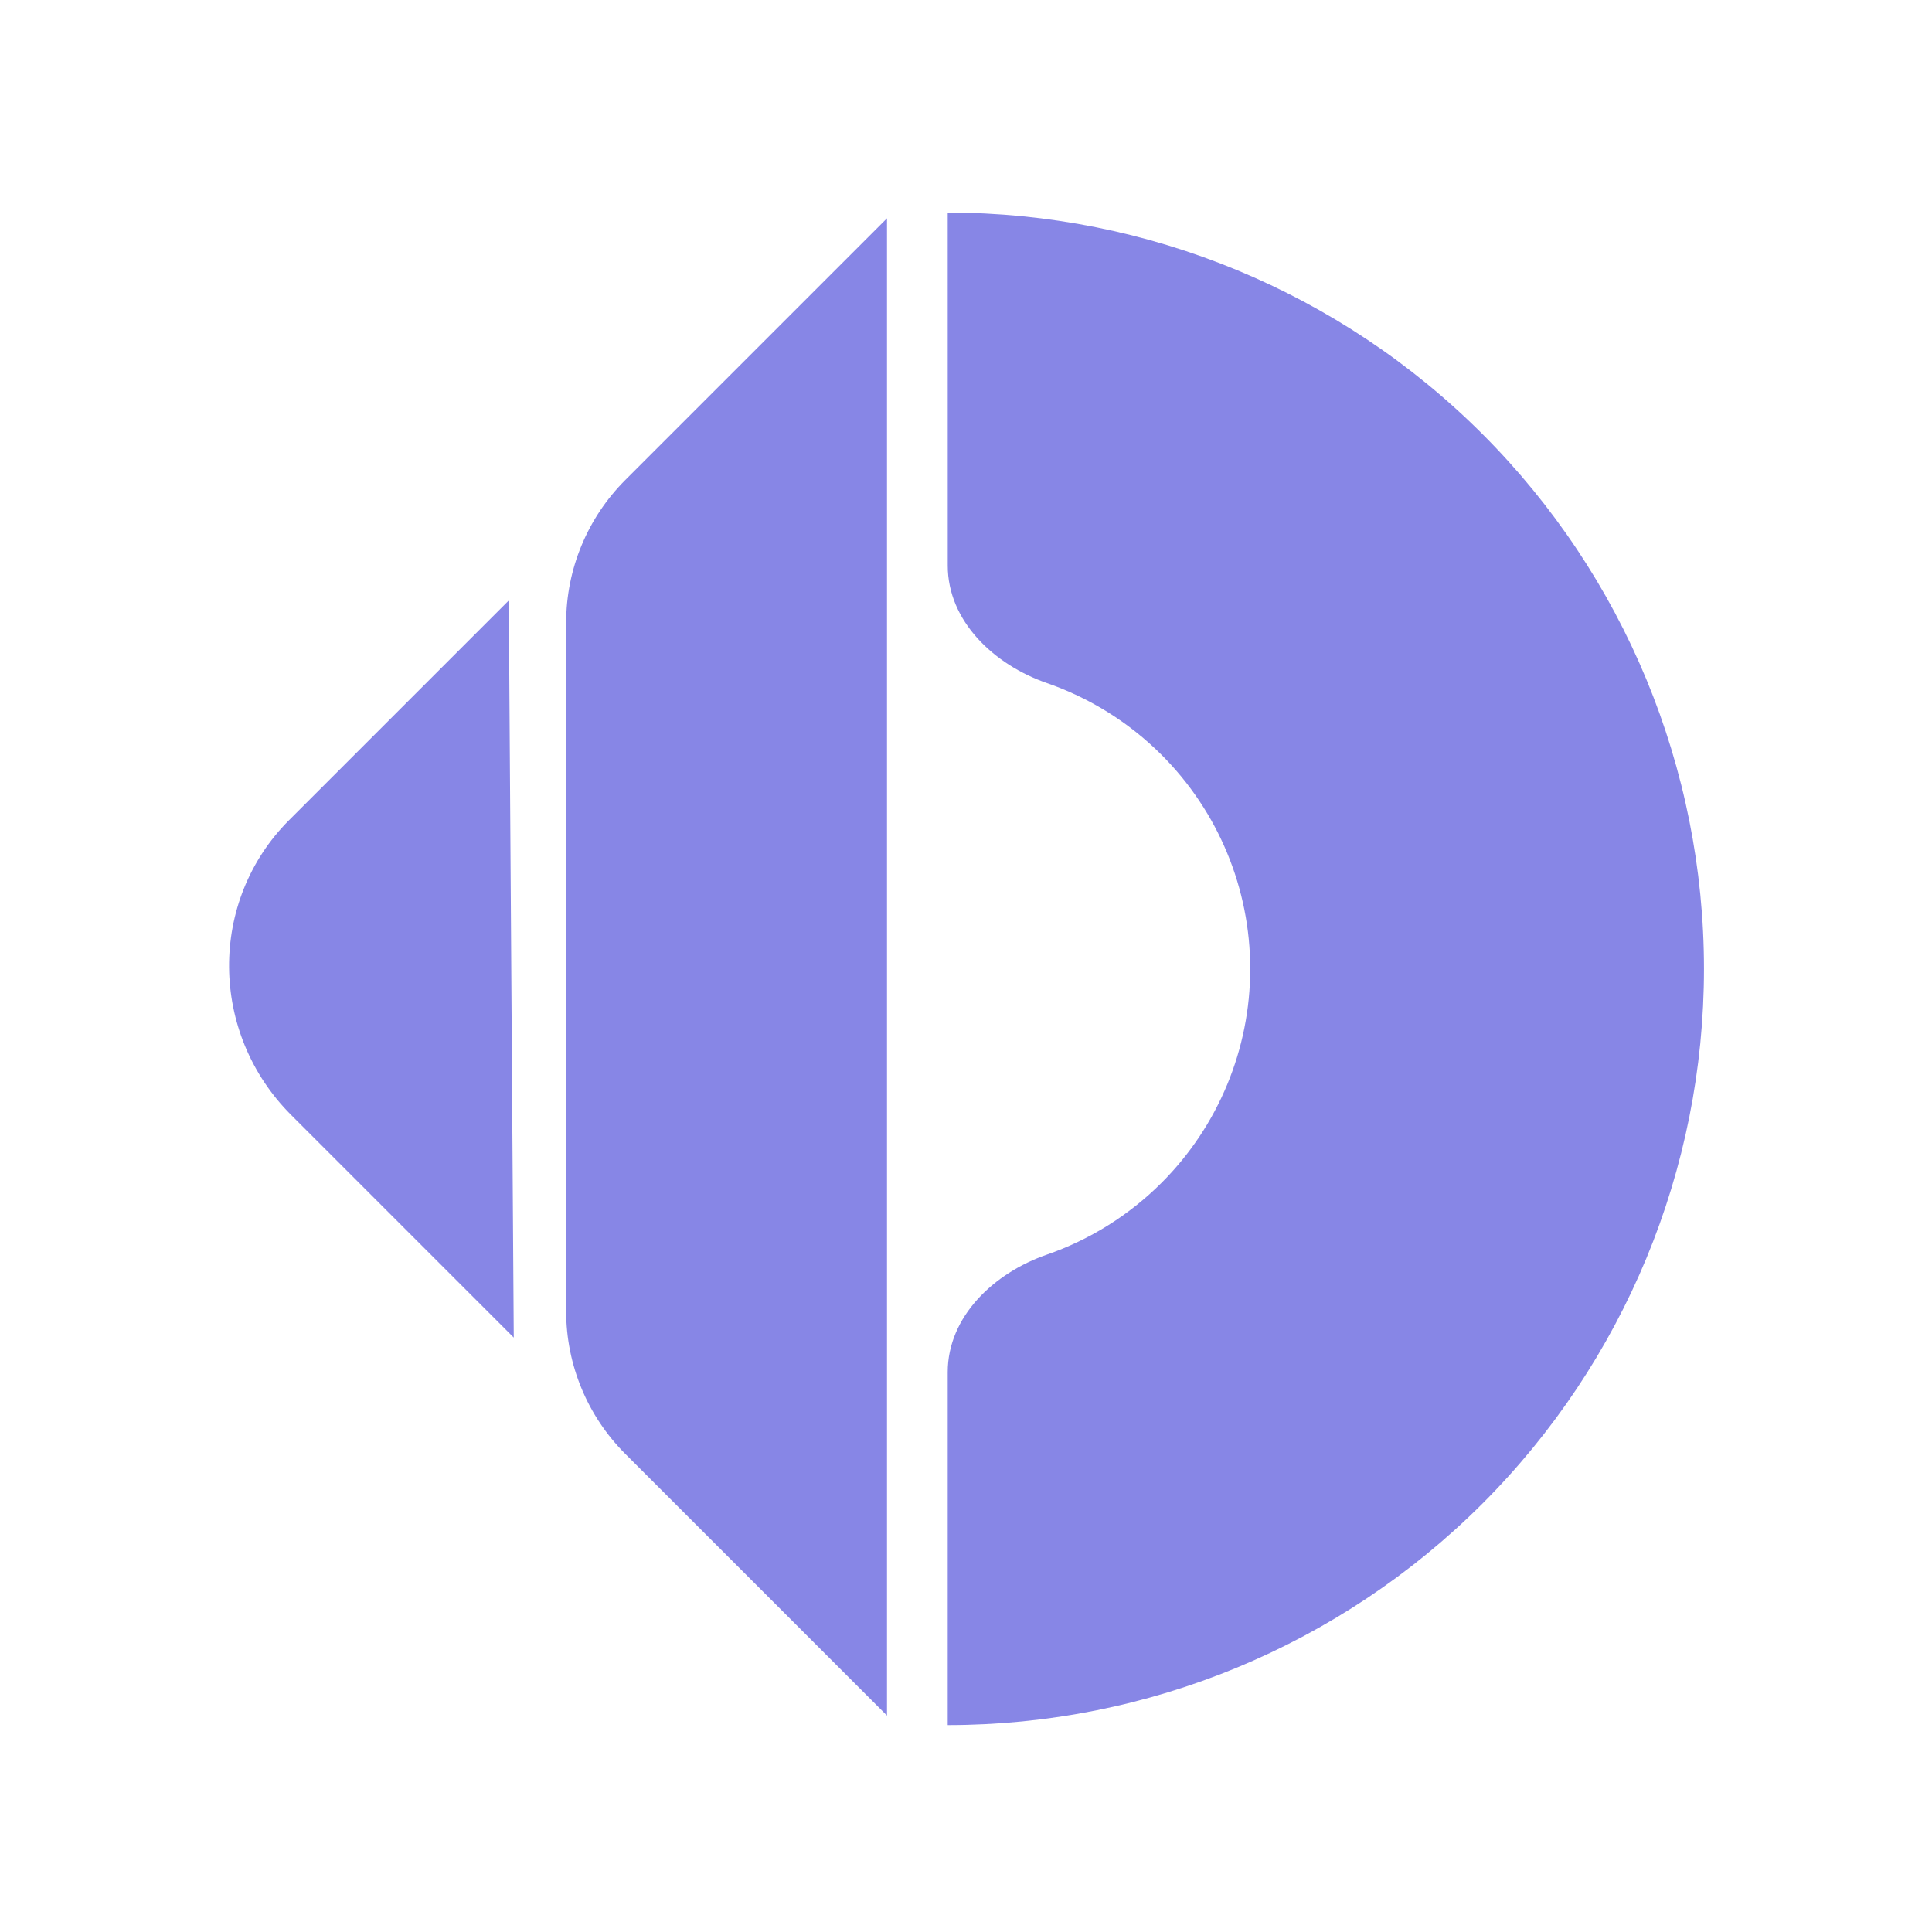
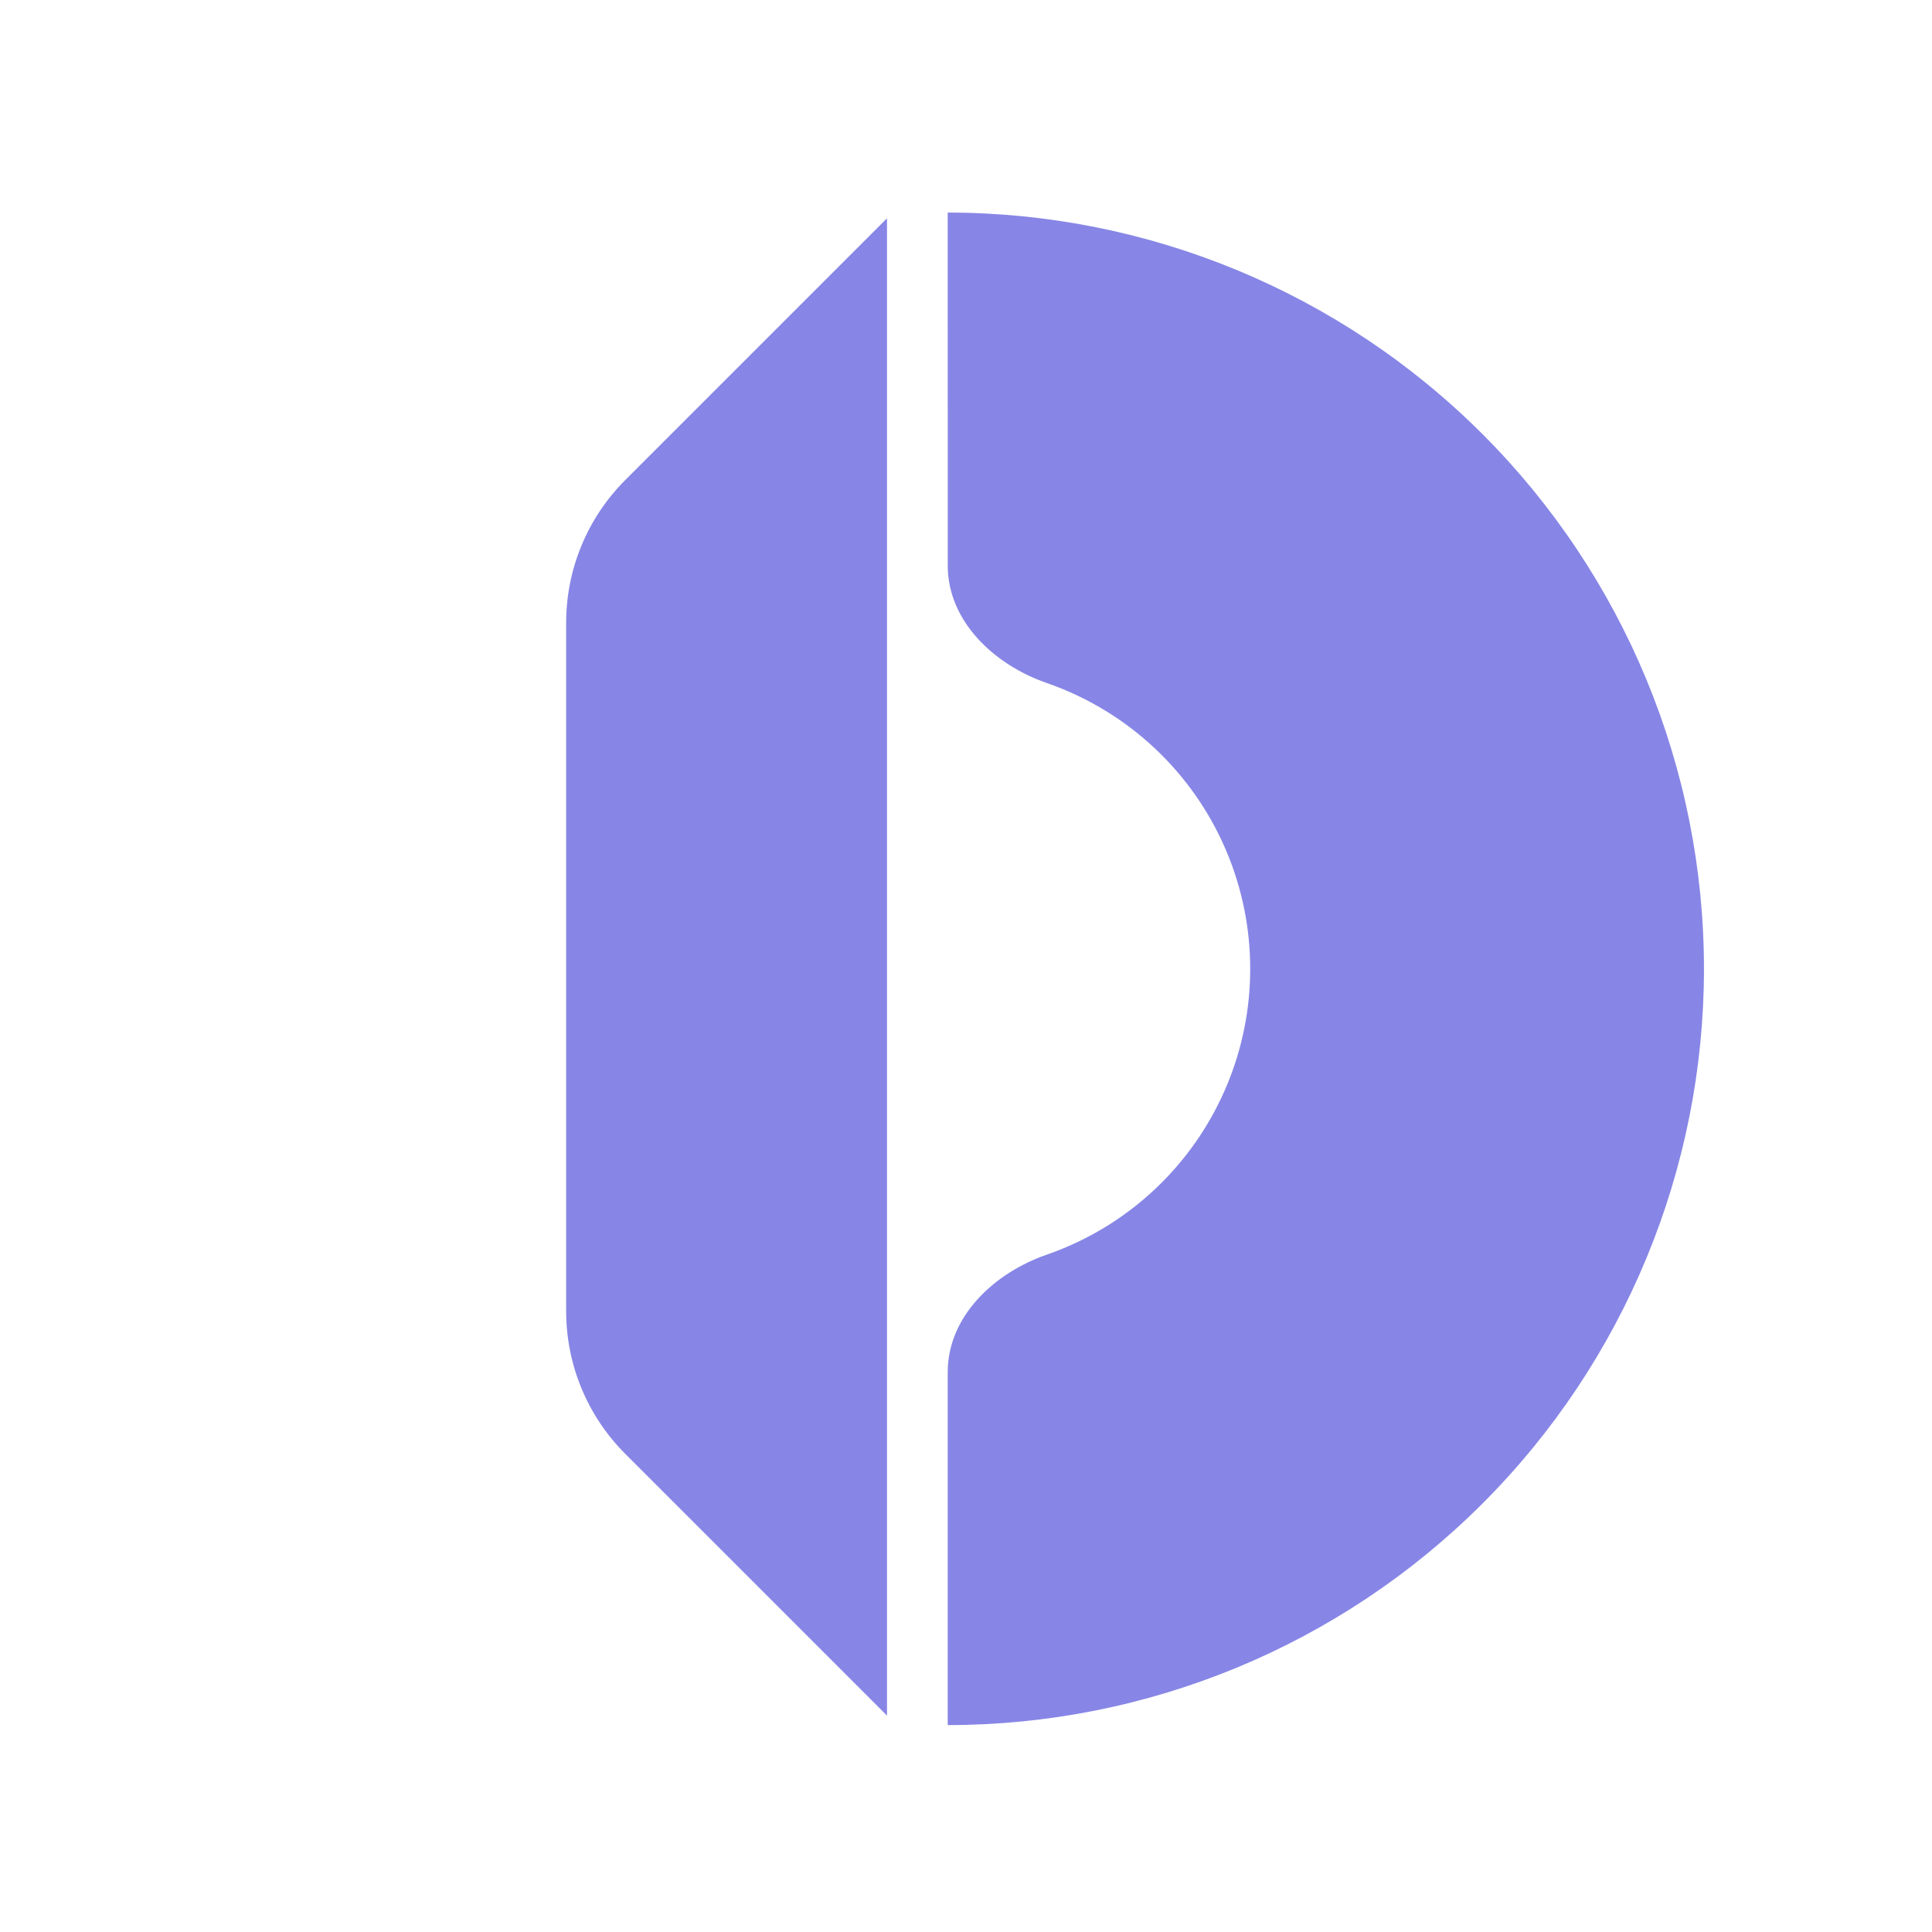
<svg xmlns="http://www.w3.org/2000/svg" version="1.1" width="1080" height="1080" viewBox="0 0 1080 1080" xml:space="preserve">
  <defs>
</defs>
  <g transform="matrix(1 0 0 1 540 540)" id="758d9b81-2267-48cb-b3fd-d4b89432f9ef">
</g>
  <g transform="matrix(1 0 0 1 540 540)" id="b9840fcb-0489-42ca-9b2c-aa5442e928e6">
    <rect style="stroke: none; stroke-width: 1; stroke-dasharray: none; stroke-linecap: butt; stroke-dashoffset: 0; stroke-linejoin: miter; stroke-miterlimit: 4; fill: rgb(255,255,255); fill-rule: nonzero; opacity: 1; visibility: hidden;" vector-effect="non-scaling-stroke" x="-540" y="-540" rx="0" ry="0" width="1080" height="1080" />
  </g>
  <g transform="matrix(13.95 13.95 -13.95 13.95 617.34 541.58)">
    <path style="stroke: none; stroke-width: 1; stroke-dasharray: none; stroke-linecap: butt; stroke-dashoffset: 0; stroke-linejoin: miter; stroke-miterlimit: 4; fill: rgb(135,134,230); fill-rule: nonzero; opacity: 1;" vector-effect="non-scaling-stroke" transform=" translate(-21.71, -18.29)" d="M 33.724 36.581 C 37.743 32.562 40 27.112 40 21.429 C 40 15.745 37.743 10.295 33.724 6.276 C 29.705 2.258 24.255 0 18.572 0 C 12.889 -0 7.438 2.258 3.419 6.276 L 10.491 13.347 C 11.606 14.463 13.408 14.407 14.828 13.718 C 15.984 13.157 17.262 12.857 18.572 12.857 C 20.845 12.857 23.025 13.76 24.633 15.368 C 26.24 16.975 27.143 19.155 27.143 21.429 C 27.143 22.738 26.843 24.017 26.282 25.173 C 25.593 26.592 25.537 28.394 26.653 29.51 L 33.724 36.581 Z" stroke-linecap="round" />
  </g>
  <g transform="matrix(13.95 13.95 -13.95 13.95 495.84 540.53)">
    <path style="stroke: none; stroke-width: 1; stroke-dasharray: none; stroke-linecap: butt; stroke-dashoffset: 0; stroke-linejoin: miter; stroke-miterlimit: 4; fill: rgb(135,134,230); fill-rule: nonzero; opacity: 1;" vector-effect="non-scaling-stroke" transform=" translate(-15, -25)" d="M 30 40 L 19.51 40 C 17.994 40 16.541 39.398 15.469 38.326 L 1.674 24.531 C 0.602 23.459 0 22.006 0 20.49 L 0 10 L 30 40 Z" stroke-linecap="round" />
  </g>
  <g transform="matrix(19.36 19.36 -19.1 19.1 285.92 541.69)">
-     <path style="stroke: none; stroke-width: 1; stroke-dasharray: none; stroke-linecap: butt; stroke-dashoffset: 0; stroke-linejoin: miter; stroke-miterlimit: 4; fill: rgb(135,134,230); fill-rule: nonzero; opacity: 1;" vector-effect="non-scaling-stroke" transform=" translate(-5.36, -34.64)" d="M 10.714 40 L 4.286 40 C 1.919 40 0 38.081 0 35.714 L 0 29.286 L 10.714 40 Z" stroke-linecap="round" />
-   </g>
+     </g>
</svg>